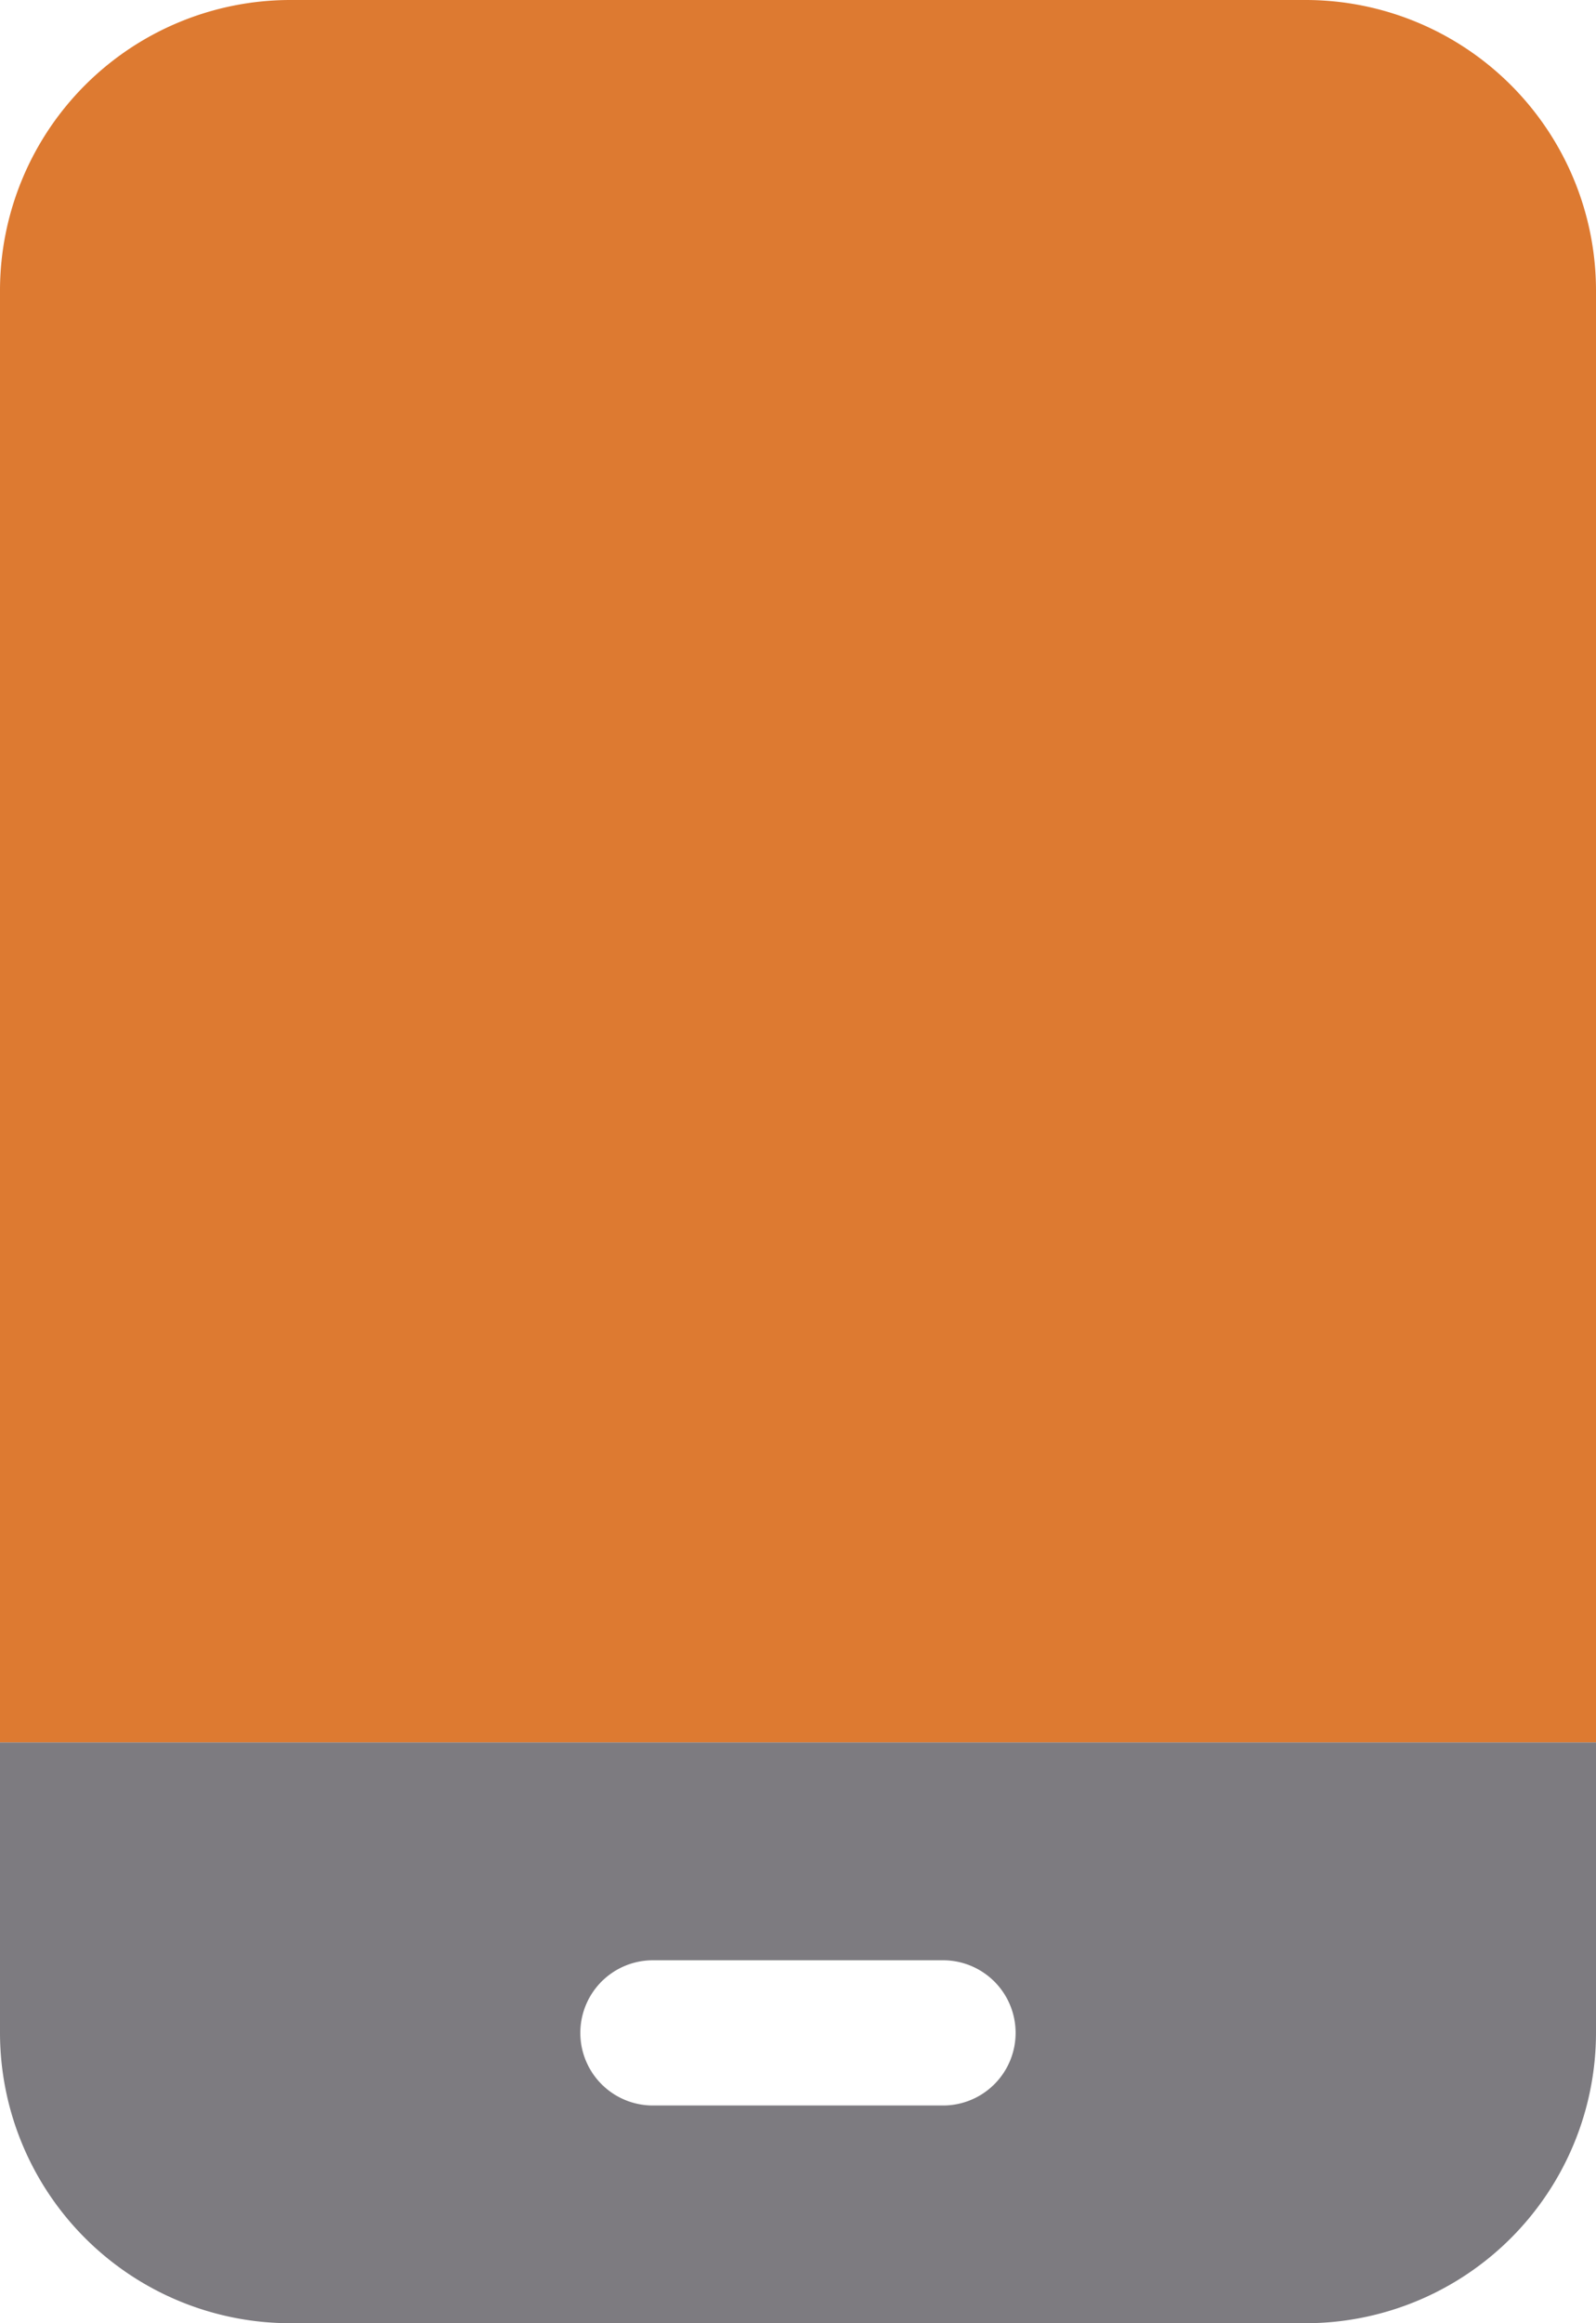
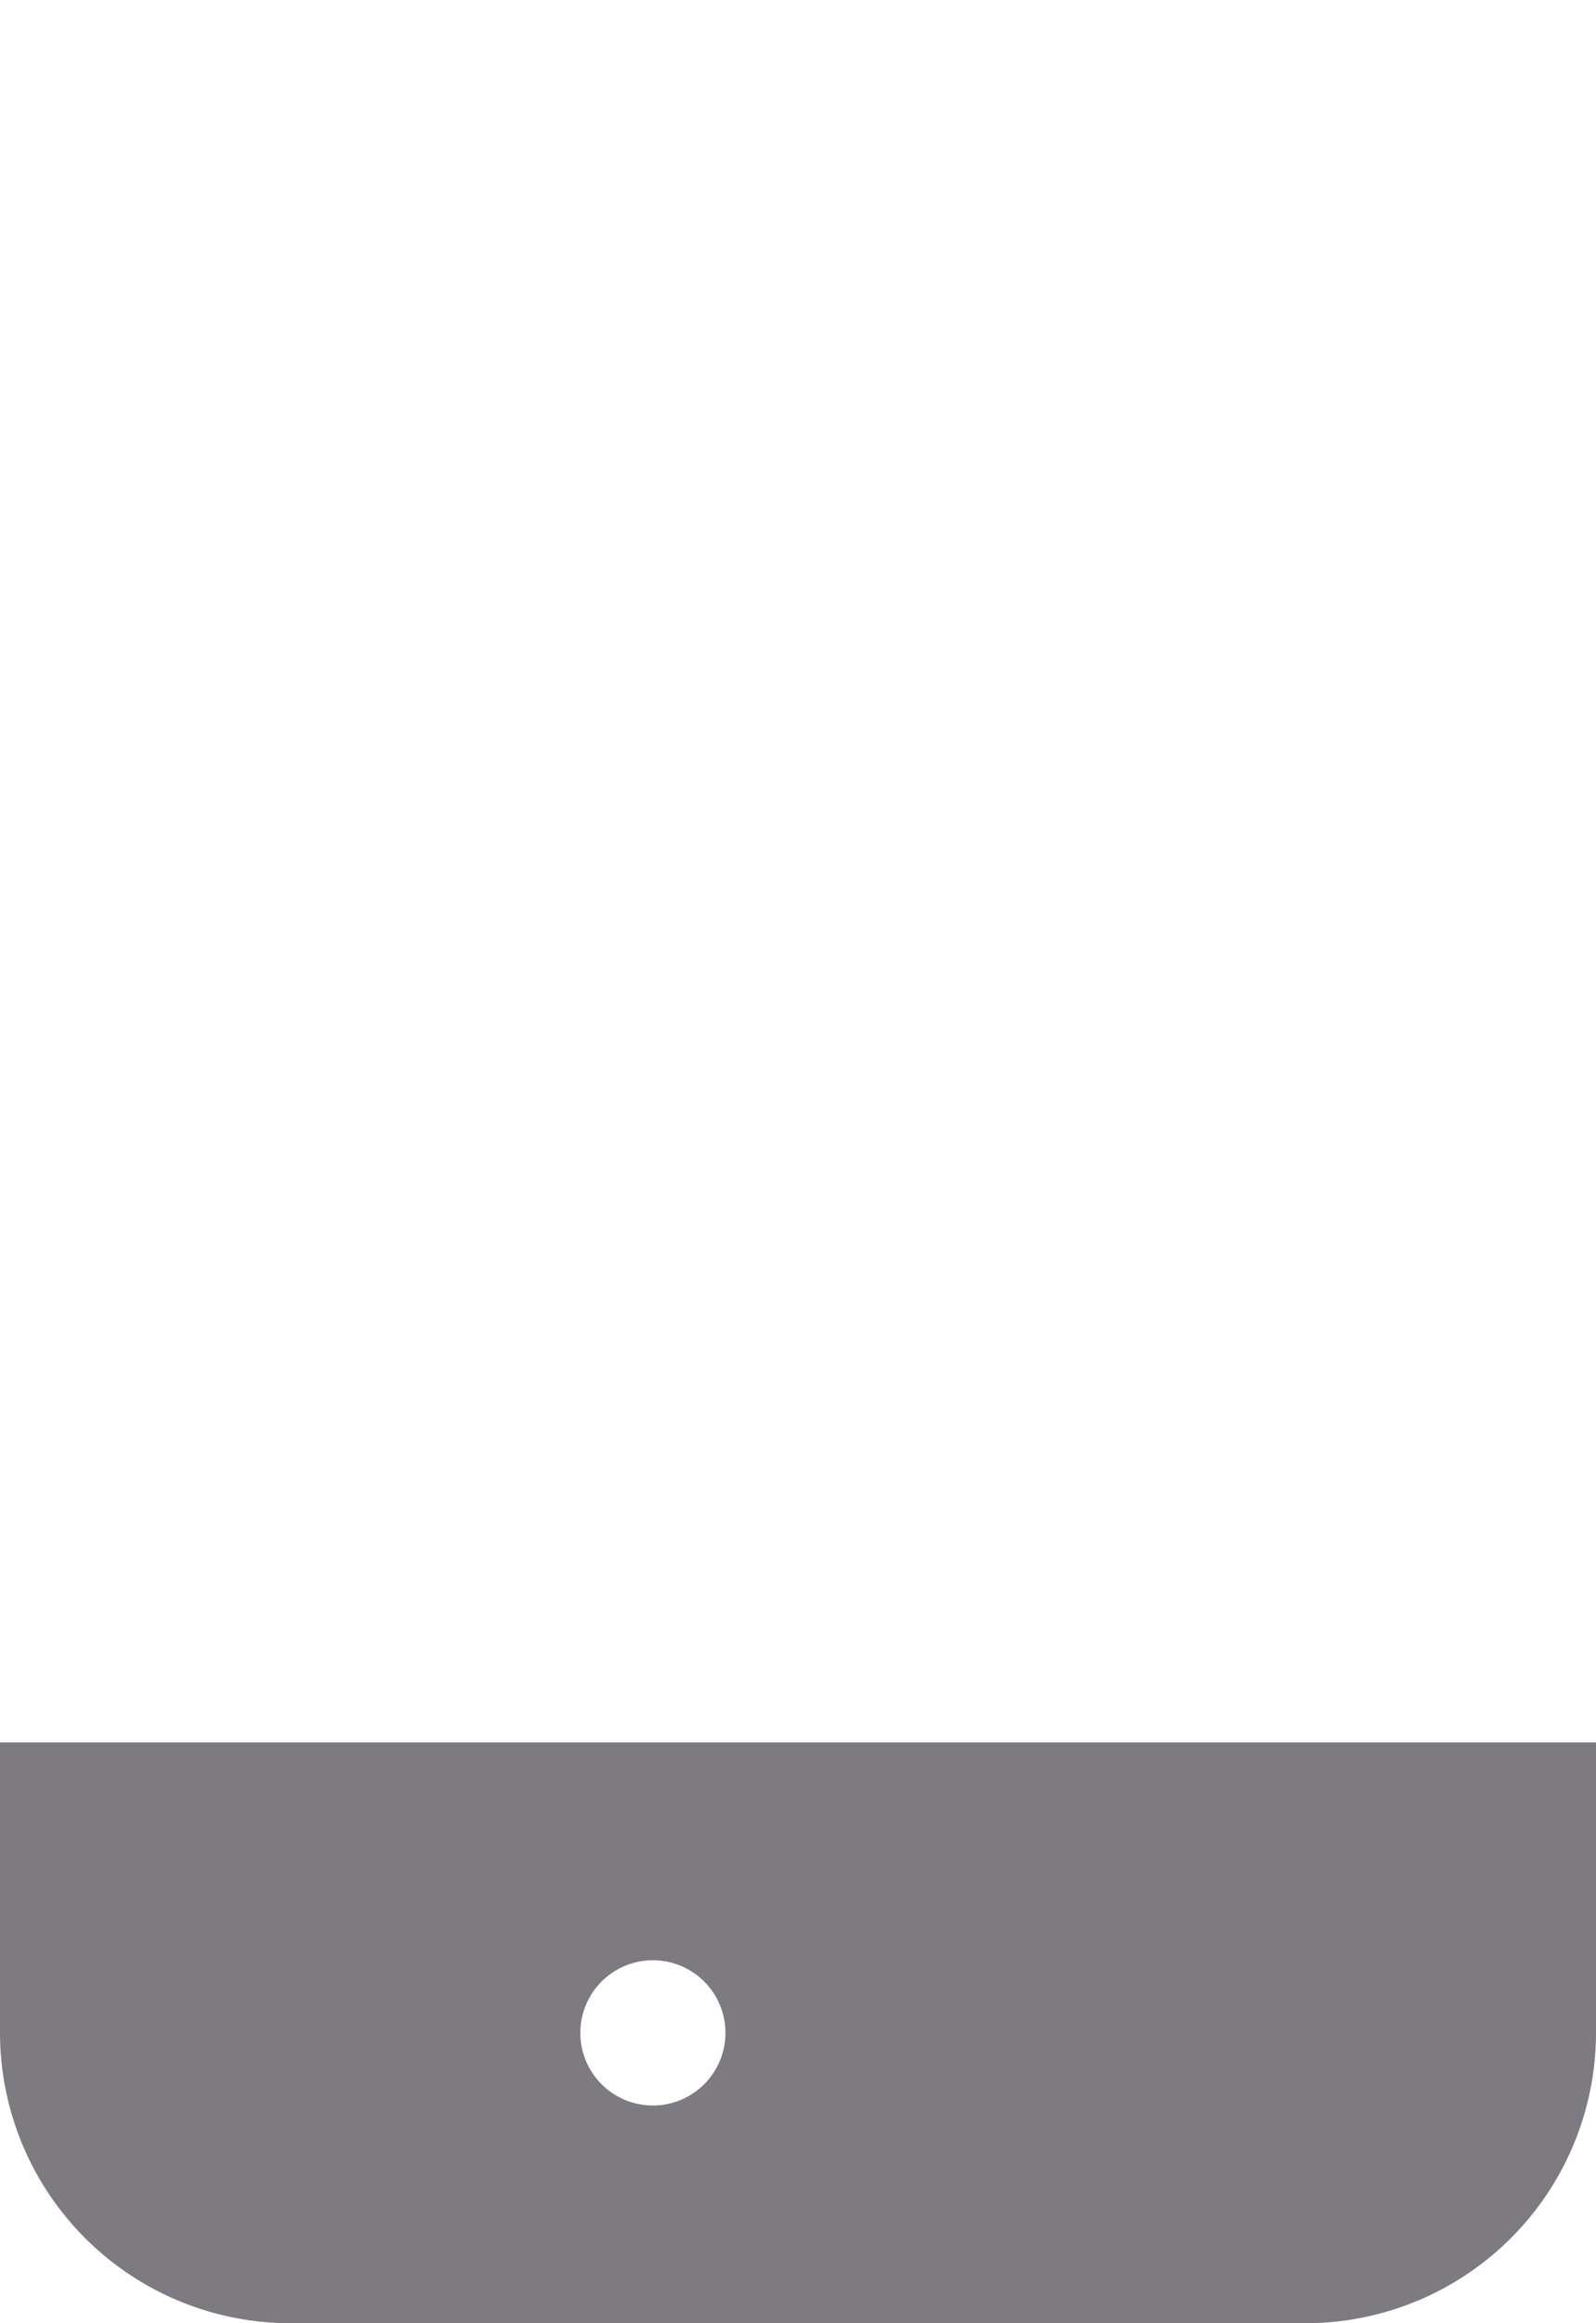
<svg xmlns="http://www.w3.org/2000/svg" width="28.882" height="42.01" viewBox="0 0 28.882 42.01">
  <g id="mobile-duotone" transform="translate(-16)">
-     <path id="Path_3385" data-name="Path 3385" d="M16,5.251A5.256,5.256,0,0,1,21.251,0h18.38a5.256,5.256,0,0,1,5.251,5.251V31.508H16Z" fill="#dd7a31" />
-     <path id="Path_3386" data-name="Path 3386" d="M44.882,384H16v5.251a5.256,5.256,0,0,0,5.251,5.251h18.38a5.256,5.256,0,0,0,5.251-5.251Zm-17.067,3.939h5.251a1.313,1.313,0,1,1,0,2.626H27.815a1.313,1.313,0,0,1,0-2.626Z" transform="translate(0 -352.492)" fill="#7d7b80" />
+     <path id="Path_3386" data-name="Path 3386" d="M44.882,384H16v5.251a5.256,5.256,0,0,0,5.251,5.251h18.38a5.256,5.256,0,0,0,5.251-5.251Zm-17.067,3.939a1.313,1.313,0,1,1,0,2.626H27.815a1.313,1.313,0,0,1,0-2.626Z" transform="translate(0 -352.492)" fill="#7d7b80" />
  </g>
</svg>